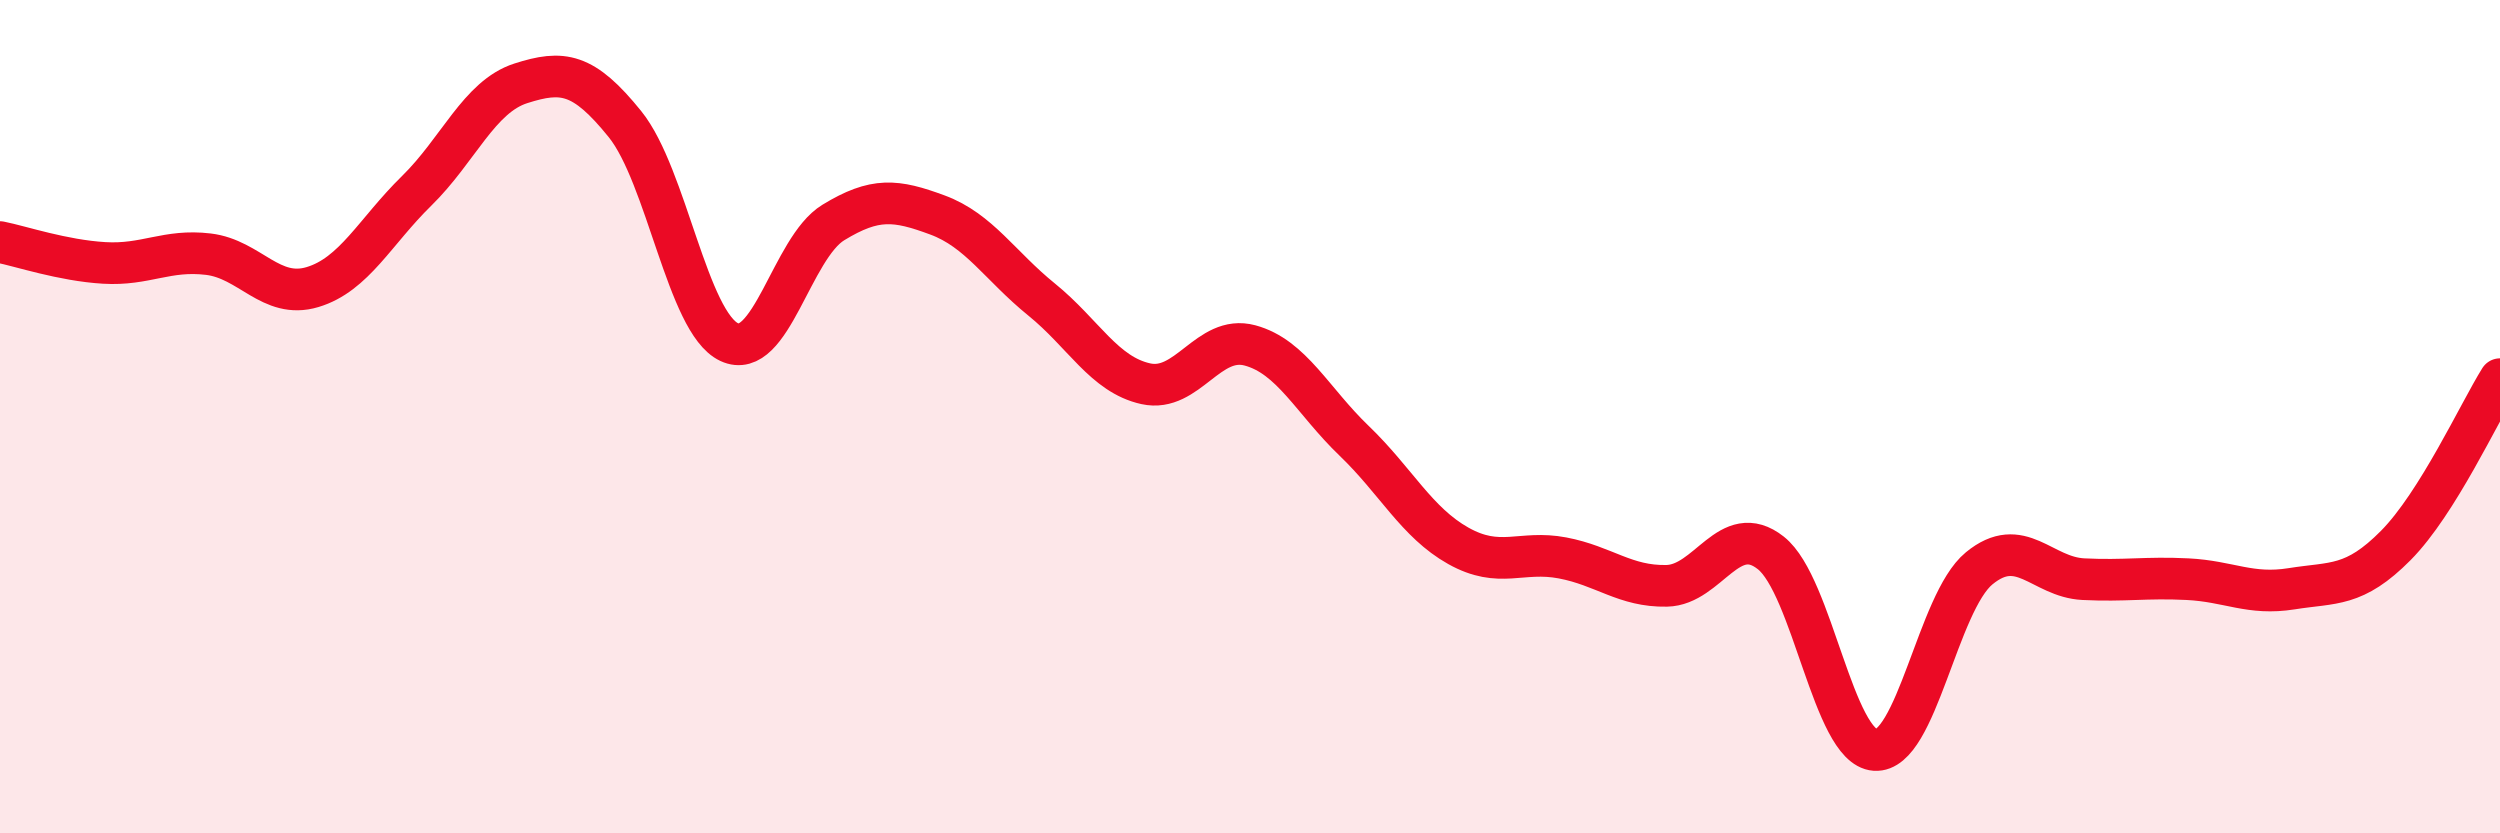
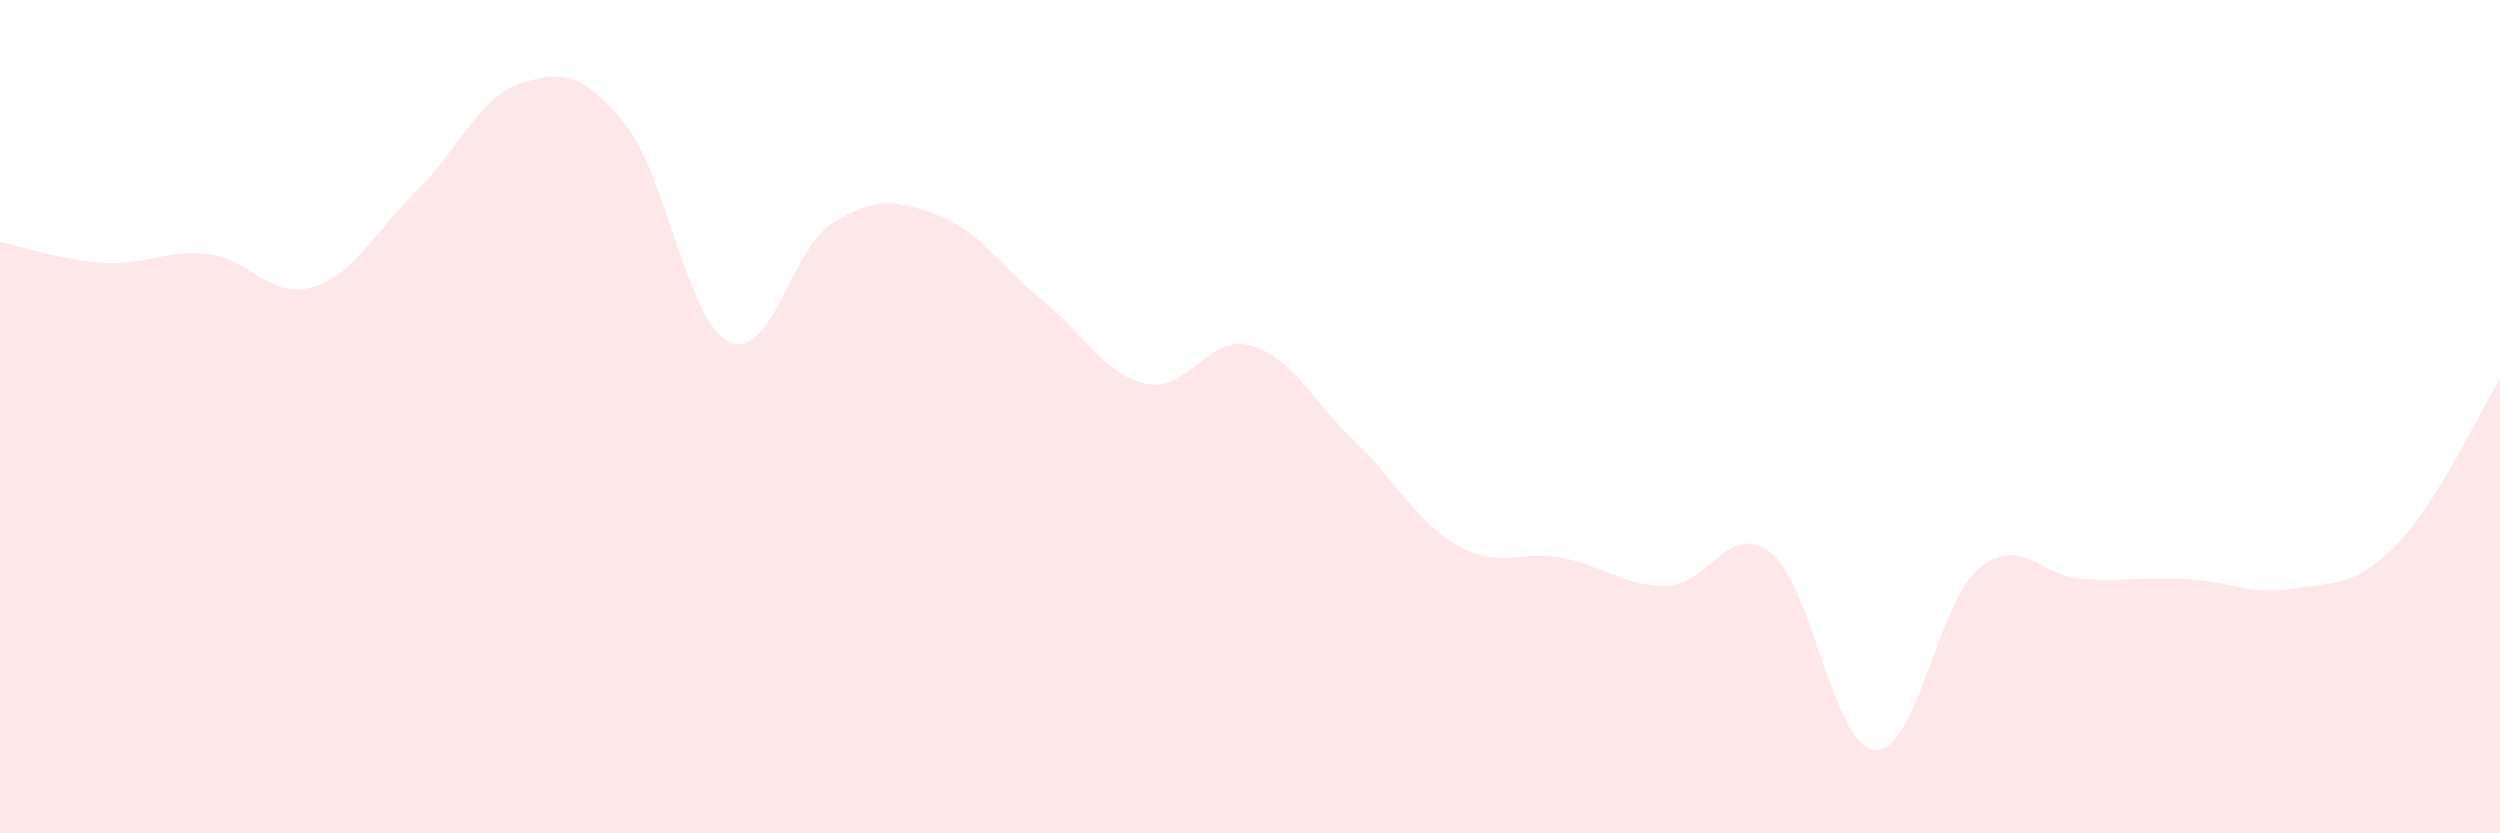
<svg xmlns="http://www.w3.org/2000/svg" width="60" height="20" viewBox="0 0 60 20">
  <path d="M 0,5.81 C 0.5,5.91 1.5,6.25 2.5,6.31 C 3.5,6.37 4,5.98 5,6.1 C 6,6.22 6.5,7.19 7.5,6.89 C 8.5,6.59 9,5.56 10,4.58 C 11,3.6 11.5,2.32 12.5,2 C 13.5,1.68 14,1.74 15,2.98 C 16,4.22 16.5,7.74 17.5,8.21 C 18.5,8.68 19,5.95 20,5.34 C 21,4.73 21.5,4.79 22.5,5.16 C 23.5,5.53 24,6.38 25,7.19 C 26,8 26.5,8.99 27.5,9.21 C 28.5,9.43 29,8.02 30,8.29 C 31,8.56 31.5,9.62 32.5,10.58 C 33.5,11.54 34,12.54 35,13.1 C 36,13.66 36.5,13.2 37.5,13.39 C 38.5,13.58 39,14.08 40,14.06 C 41,14.04 41.5,12.48 42.5,13.27 C 43.5,14.06 44,17.93 45,18 C 46,18.07 46.5,14.46 47.5,13.64 C 48.5,12.82 49,13.85 50,13.9 C 51,13.95 51.5,13.85 52.5,13.9 C 53.5,13.95 54,14.29 55,14.13 C 56,13.97 56.5,14.1 57.5,13.09 C 58.5,12.08 59.5,9.9 60,9.1L60 20L0 20Z" fill="#EB0A25" opacity="0.1" stroke-linecap="round" stroke-linejoin="round" />
-   <path d="M 0,5.81 C 0.5,5.91 1.5,6.25 2.5,6.31 C 3.5,6.37 4,5.98 5,6.1 C 6,6.22 6.5,7.19 7.5,6.89 C 8.5,6.59 9,5.56 10,4.58 C 11,3.6 11.5,2.32 12.5,2 C 13.5,1.68 14,1.74 15,2.98 C 16,4.22 16.5,7.74 17.5,8.21 C 18.5,8.68 19,5.95 20,5.34 C 21,4.73 21.5,4.79 22.5,5.16 C 23.5,5.53 24,6.38 25,7.19 C 26,8 26.5,8.99 27.5,9.21 C 28.5,9.43 29,8.02 30,8.29 C 31,8.56 31.5,9.62 32.5,10.58 C 33.5,11.54 34,12.54 35,13.1 C 36,13.66 36.5,13.2 37.5,13.39 C 38.5,13.58 39,14.08 40,14.06 C 41,14.04 41.5,12.48 42.5,13.27 C 43.5,14.06 44,17.93 45,18 C 46,18.07 46.5,14.46 47.5,13.64 C 48.5,12.82 49,13.85 50,13.9 C 51,13.95 51.5,13.85 52.5,13.9 C 53.5,13.95 54,14.29 55,14.13 C 56,13.97 56.5,14.1 57.5,13.09 C 58.5,12.08 59.5,9.9 60,9.1" stroke="#EB0A25" stroke-width="1" fill="none" stroke-linecap="round" stroke-linejoin="round" />
</svg>